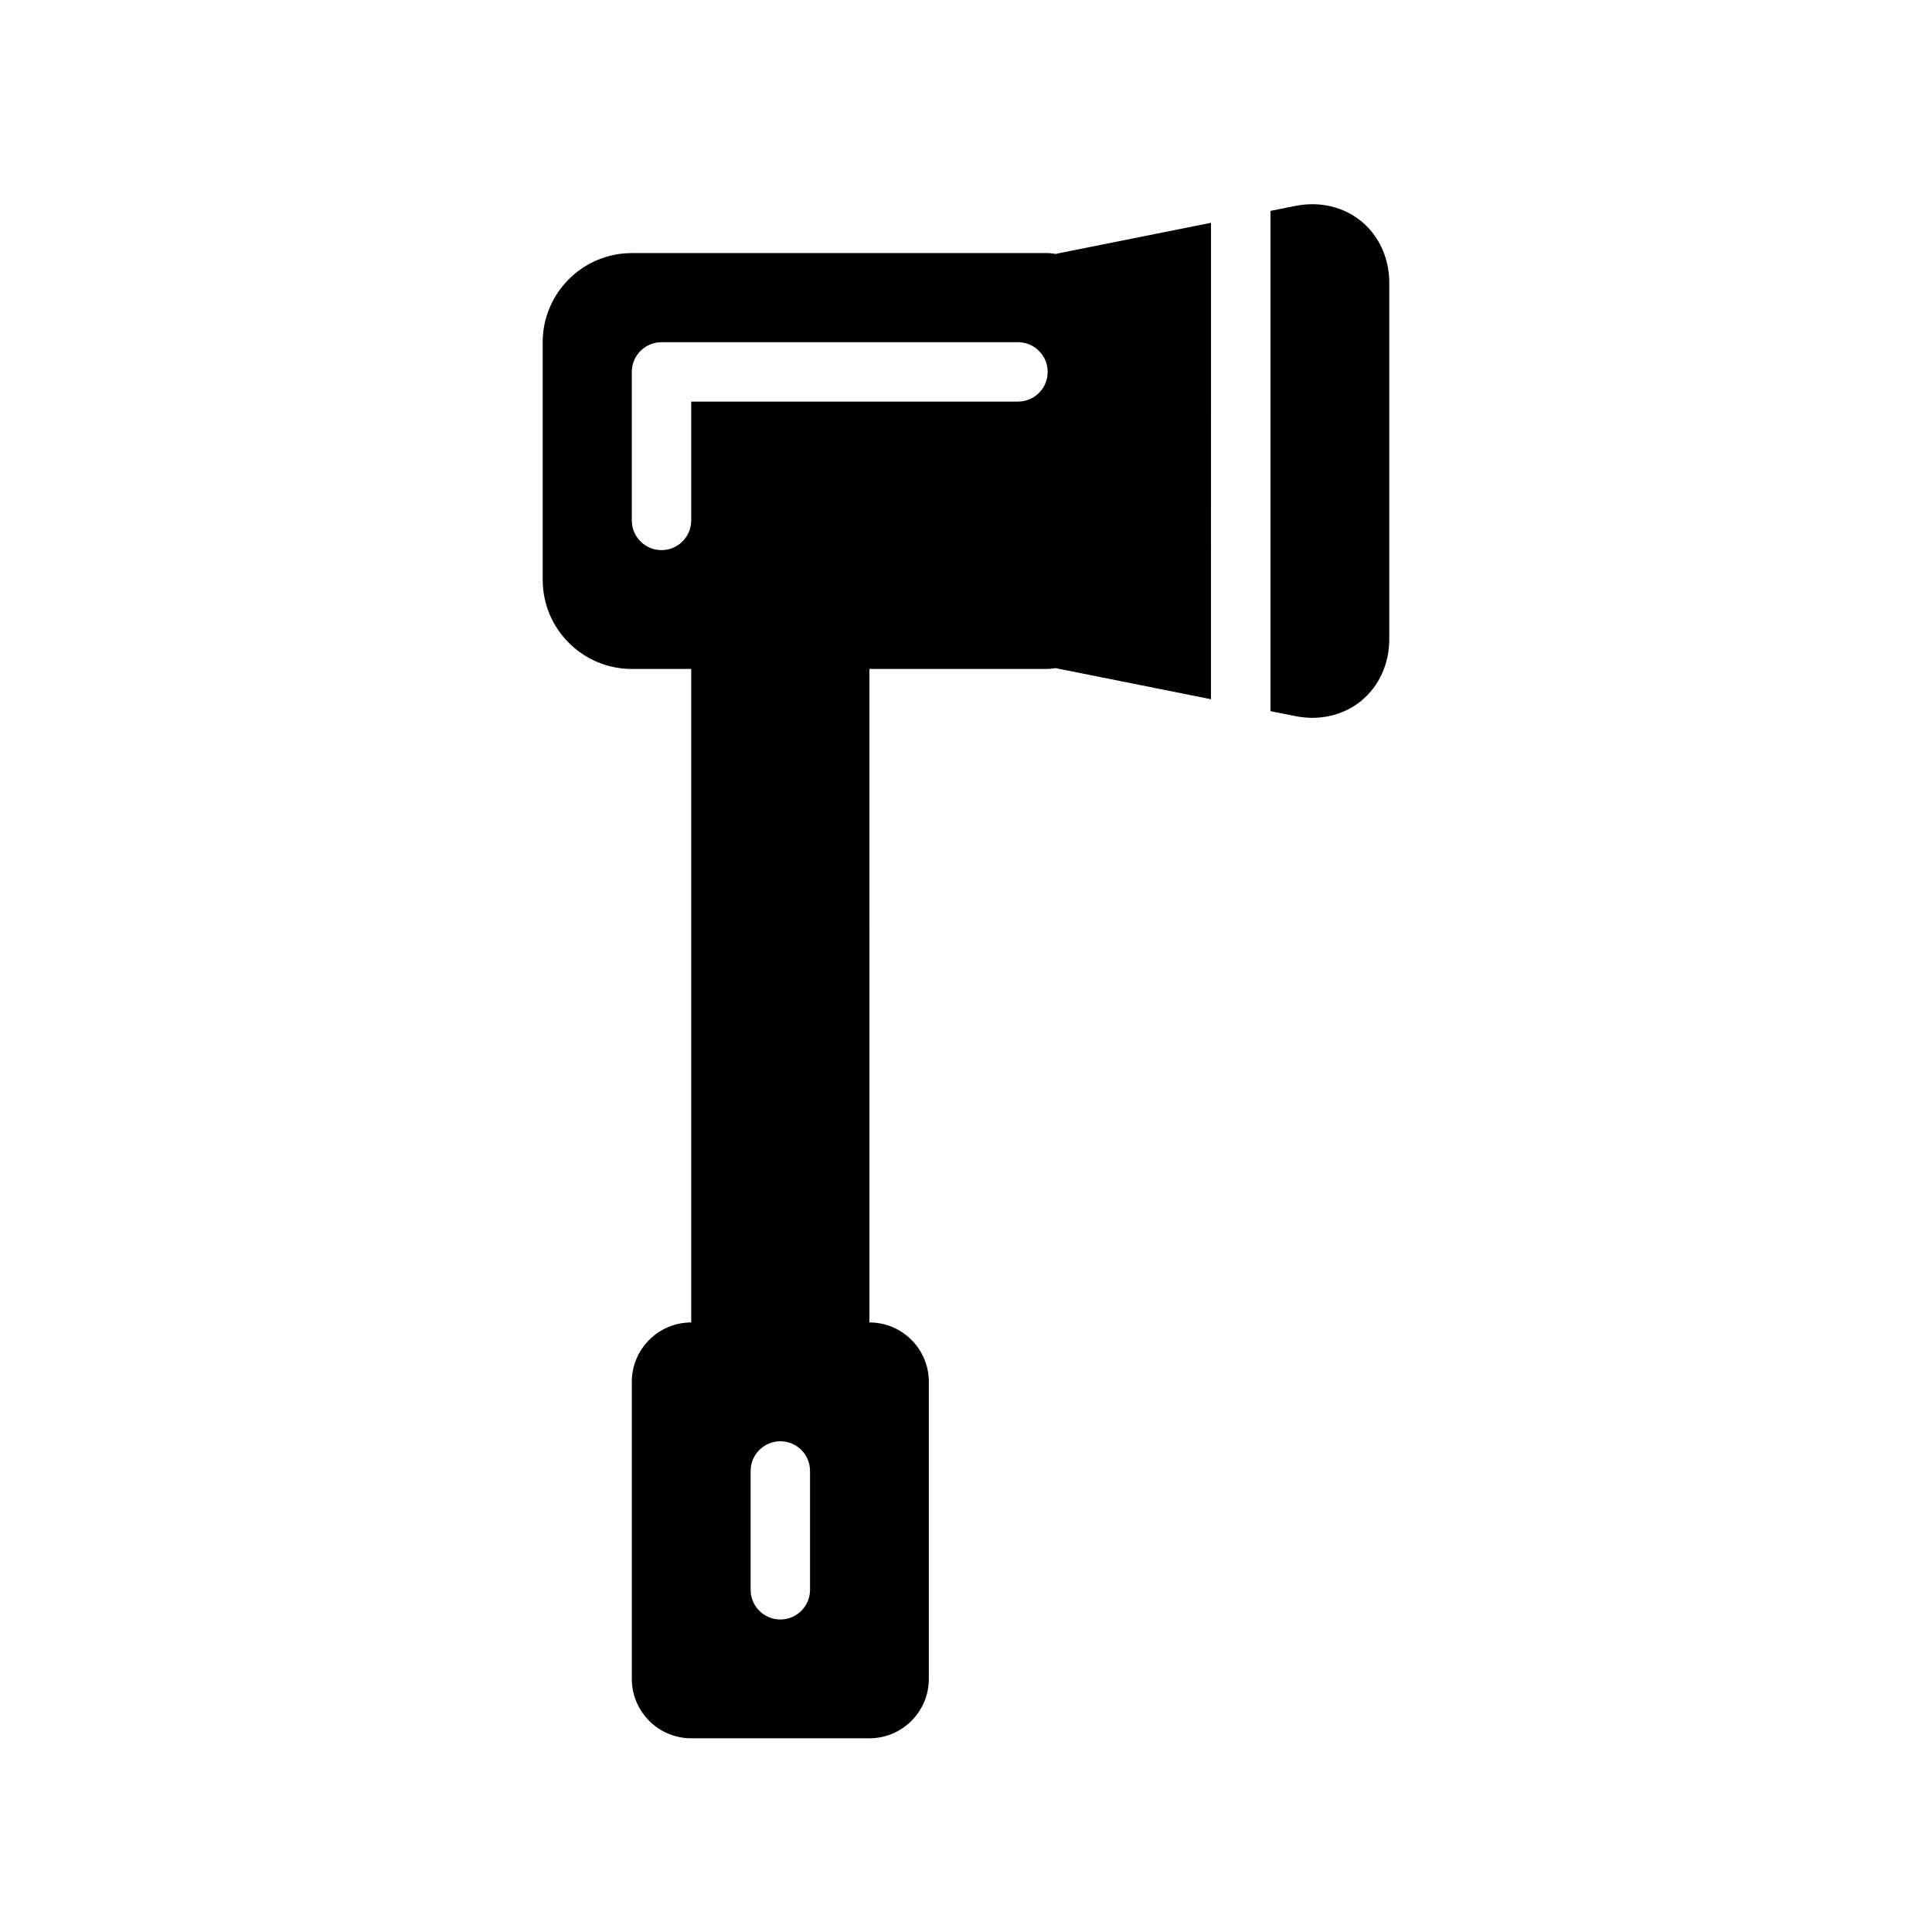
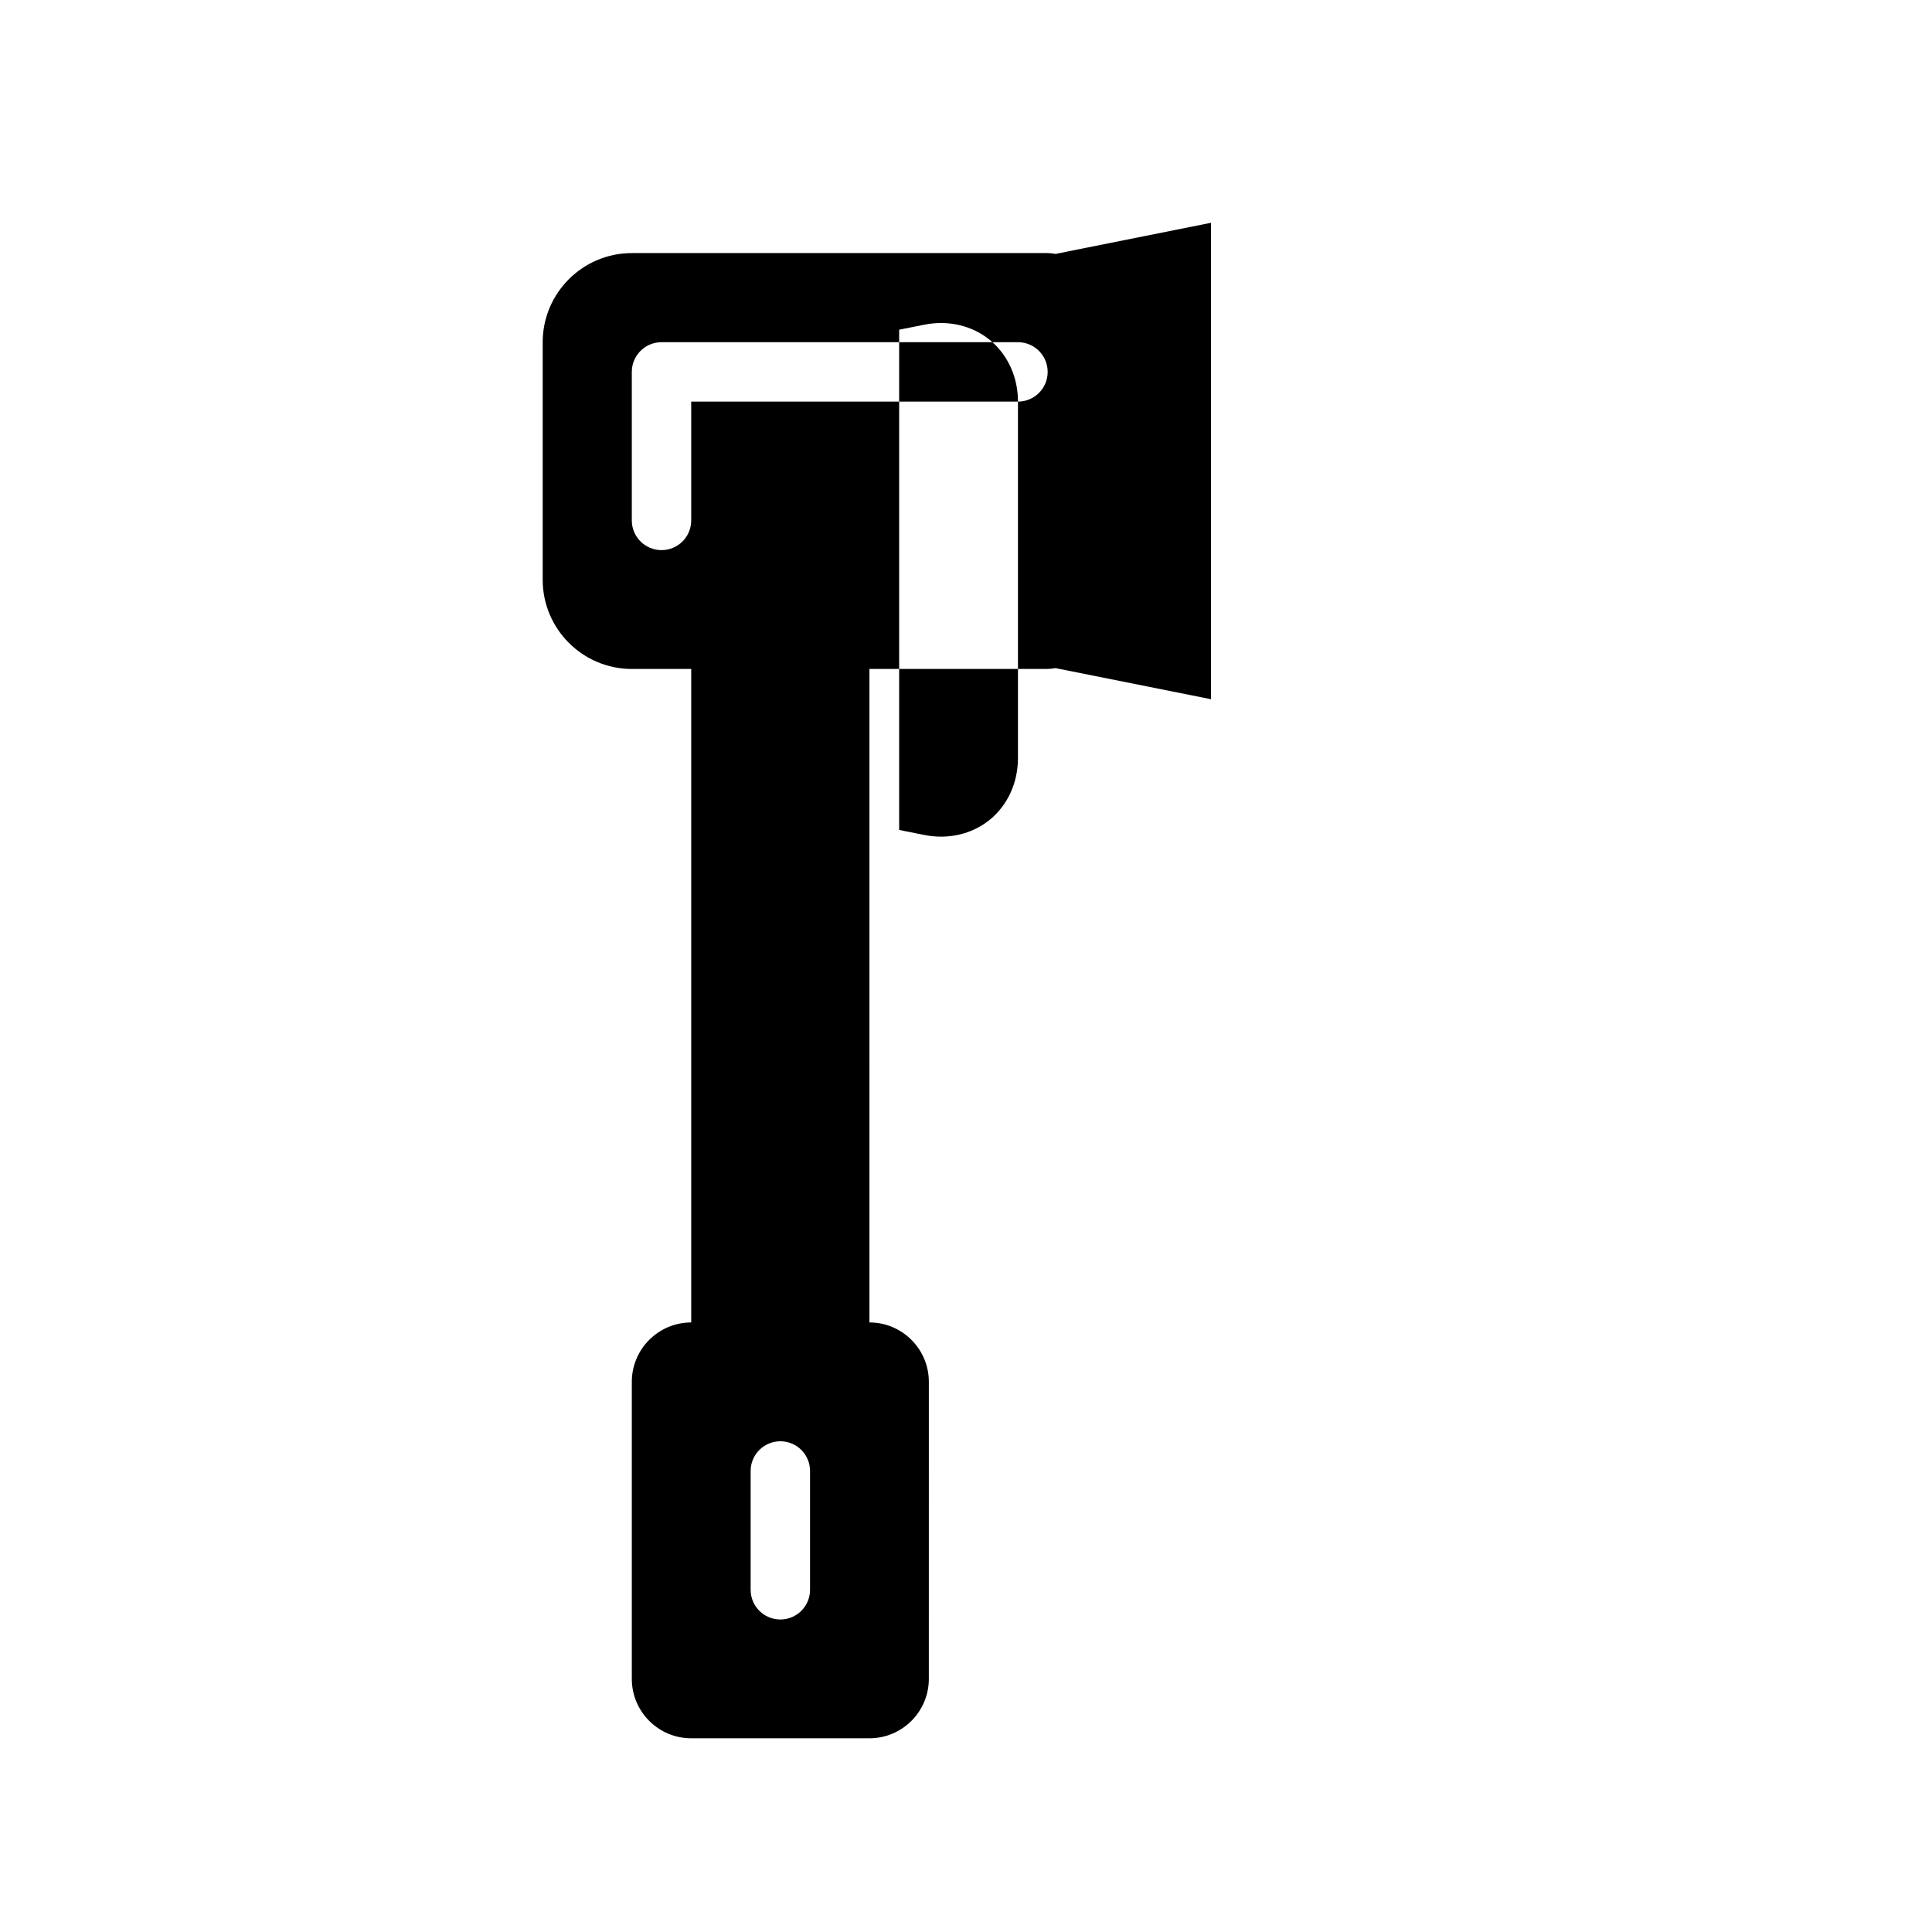
<svg xmlns="http://www.w3.org/2000/svg" fill="#000000" width="800px" height="800px" version="1.1" viewBox="144 144 512 512">
-   <path d="m464.94 203.04-40.902 8.188c-0.062 0.008-0.109 0.055-0.164 0.07-0.75-0.07-1.465-0.227-2.227-0.227h-110.21c-13.02 0-23.617 10.598-23.617 23.617v62.977c0 13.02 10.598 23.617 23.617 23.617h15.742v173.18c-8.684 0-15.742 7.062-15.742 15.742v78.719c0 8.684 7.062 15.742 15.742 15.742h47.23c8.684 0 15.742-7.062 15.742-15.742l0.004-78.719c0-8.684-7.062-15.742-15.742-15.742l-0.004-173.19h47.23c0.762 0 1.48-0.156 2.219-0.219 0.062 0.008 0.109 0.055 0.164 0.07l40.902 8.18 0.004-126.27zm-106.27 362.27c0 4.344-3.519 7.871-7.871 7.871-4.352 0-7.871-3.527-7.871-7.871v-31.488c0-4.344 3.519-7.871 7.871-7.871 4.352 0 7.871 3.527 7.871 7.871zm55.102-314.88h-86.594v31.488c0 4.344-3.519 7.871-7.871 7.871-4.352 0-7.871-3.527-7.871-7.871v-39.359c0-4.344 3.519-7.871 7.871-7.871h94.465c4.352 0 7.871 3.527 7.871 7.871 0.004 4.344-3.516 7.871-7.871 7.871zm98.402-31.488v94.465c0 6.496-2.707 12.438-7.414 16.305-3.606 2.953-8.172 4.519-12.973 4.519-1.473 0-2.969-0.148-4.457-0.449l-6.644-1.324v-132.57l6.637-1.324c6.375-1.281 12.723 0.211 17.438 4.078 4.715 3.867 7.414 9.805 7.414 16.297z" />
+   <path d="m464.94 203.04-40.902 8.188c-0.062 0.008-0.109 0.055-0.164 0.07-0.75-0.07-1.465-0.227-2.227-0.227h-110.21c-13.02 0-23.617 10.598-23.617 23.617v62.977c0 13.02 10.598 23.617 23.617 23.617h15.742v173.18c-8.684 0-15.742 7.062-15.742 15.742v78.719c0 8.684 7.062 15.742 15.742 15.742h47.23c8.684 0 15.742-7.062 15.742-15.742l0.004-78.719c0-8.684-7.062-15.742-15.742-15.742l-0.004-173.19h47.23c0.762 0 1.48-0.156 2.219-0.219 0.062 0.008 0.109 0.055 0.164 0.07l40.902 8.18 0.004-126.27zm-106.27 362.27c0 4.344-3.519 7.871-7.871 7.871-4.352 0-7.871-3.527-7.871-7.871v-31.488c0-4.344 3.519-7.871 7.871-7.871 4.352 0 7.871 3.527 7.871 7.871zm55.102-314.88h-86.594v31.488c0 4.344-3.519 7.871-7.871 7.871-4.352 0-7.871-3.527-7.871-7.871v-39.359c0-4.344 3.519-7.871 7.871-7.871h94.465c4.352 0 7.871 3.527 7.871 7.871 0.004 4.344-3.516 7.871-7.871 7.871zv94.465c0 6.496-2.707 12.438-7.414 16.305-3.606 2.953-8.172 4.519-12.973 4.519-1.473 0-2.969-0.148-4.457-0.449l-6.644-1.324v-132.57l6.637-1.324c6.375-1.281 12.723 0.211 17.438 4.078 4.715 3.867 7.414 9.805 7.414 16.297z" />
</svg>